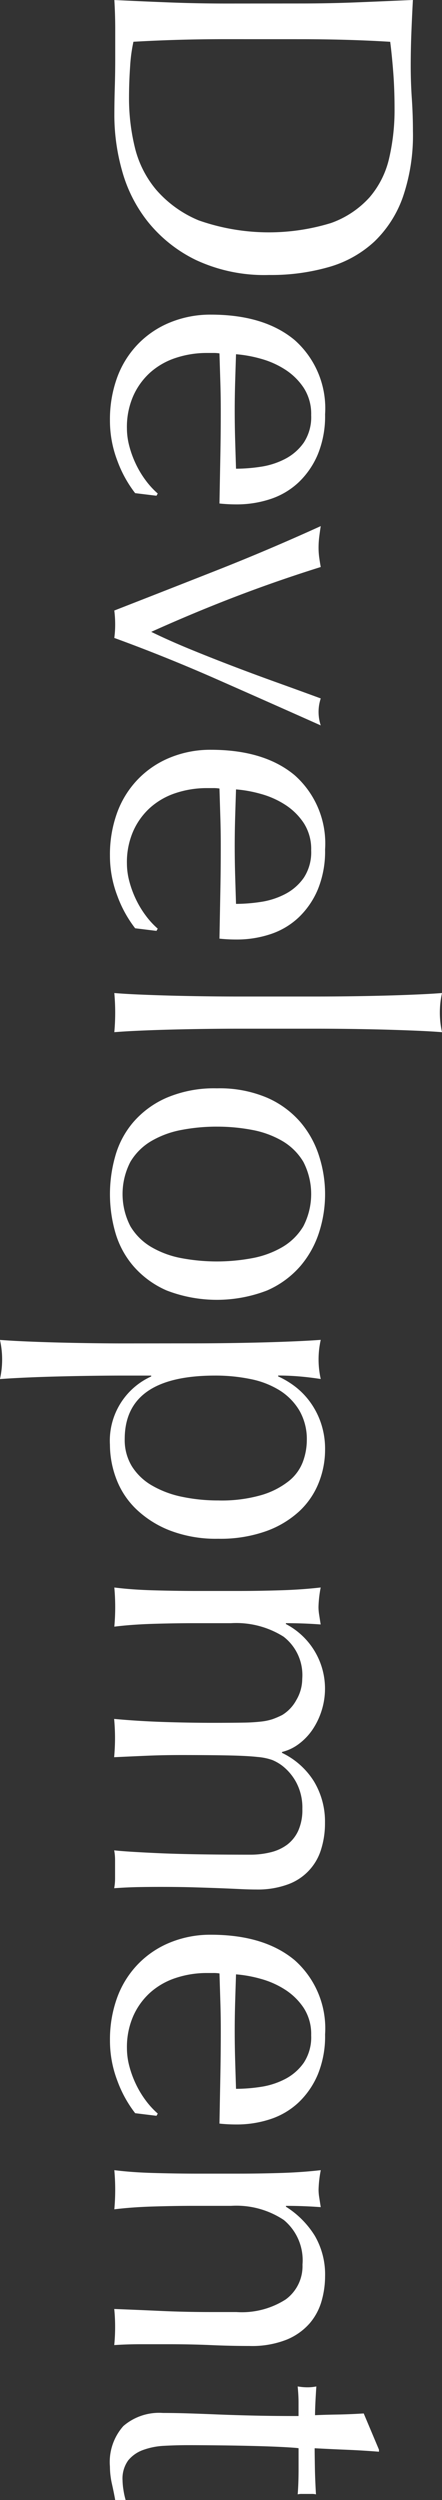
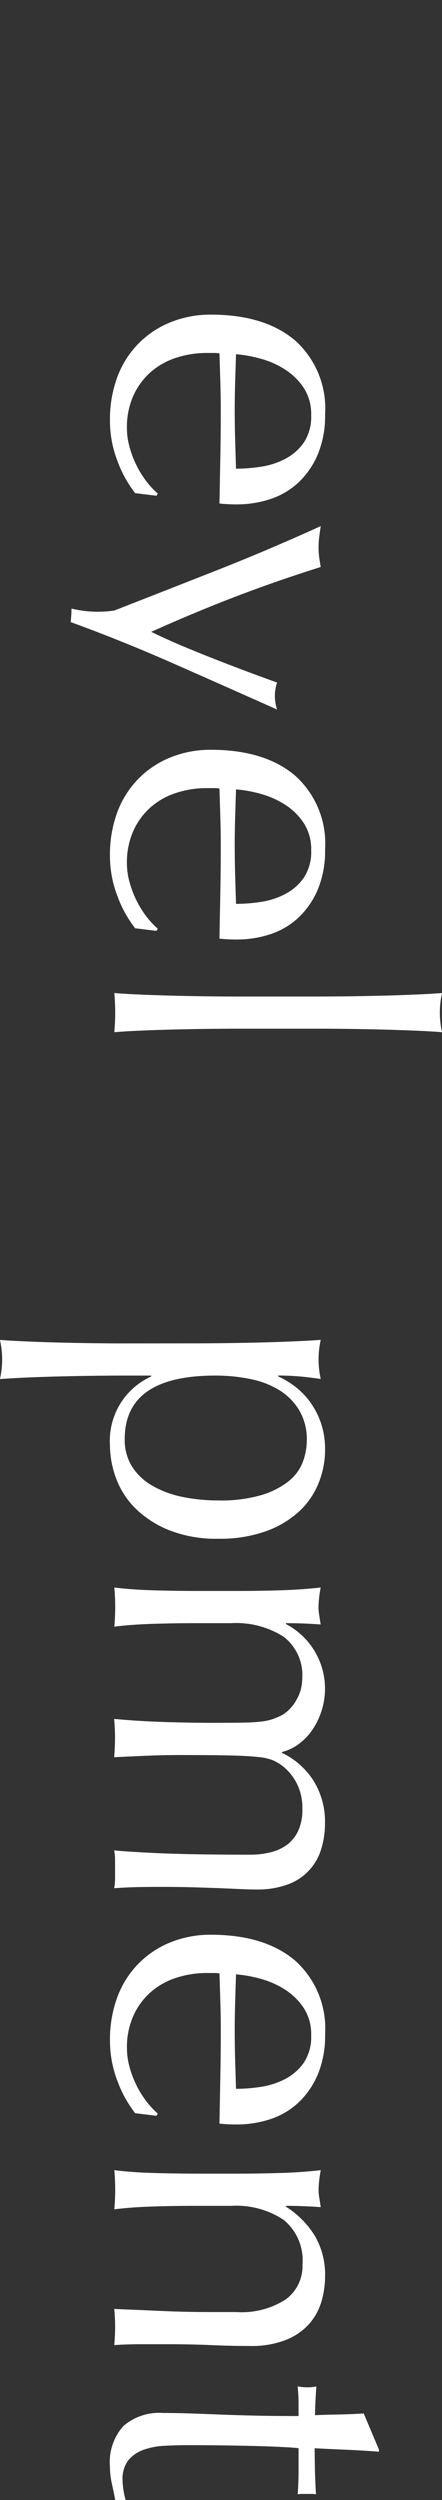
<svg xmlns="http://www.w3.org/2000/svg" width="40" height="225.954" viewBox="0 0 40 225.954">
  <rect x="0" y="0" width="40" height="225.954" fill="#333333" stroke="none" />
  <g transform="translate(-1528.95 -201.163)">
-     <path d="M1561.294,201.477q2.6,0,5.094-.1t5.094-.216q-.08,1.494-.138,2.969t-.059,2.969q0,1.495.1,2.97t.1,2.969a17.192,17.192,0,0,1-.905,5.919,10.332,10.332,0,0,1-2.576,4.031,10.131,10.131,0,0,1-4.09,2.3,18.9,18.9,0,0,1-5.448.728,14.629,14.629,0,0,1-6.627-1.357,12.647,12.647,0,0,1-4.346-3.461,12.908,12.908,0,0,1-2.34-4.641,18.542,18.542,0,0,1-.688-4.857q0-1.338.04-2.636c.026-.864.039-1.744.039-2.634V203.8q0-1.3-.079-2.634,2.438.118,4.955.216t5.113.1Zm-6.766,3.225q-4.247,0-8.337.235a14.287,14.287,0,0,0-.3,2.242q-.1,1.417-.1,2.911a18.752,18.752,0,0,0,.511,4.326,9.382,9.382,0,0,0,1.927,3.874,10.309,10.309,0,0,0,3.874,2.793,19.165,19.165,0,0,0,11.976.235,8.563,8.563,0,0,0,3.481-2.32,8.221,8.221,0,0,0,1.77-3.52,19.181,19.181,0,0,0,.492-4.484q0-1.77-.118-3.3t-.275-2.753q-1.888-.118-3.953-.177t-4.188-.059Z" transform="translate(-5.166 0)" fill="#fff" />
    <path d="M1552.994,243.8q4.838,0,7.591,2.3a8.243,8.243,0,0,1,2.753,6.706,9.1,9.1,0,0,1-.649,3.6,7.514,7.514,0,0,1-1.731,2.537,6.839,6.839,0,0,1-2.537,1.515,9.67,9.67,0,0,1-3.107.492c-.263,0-.518-.007-.767-.02s-.506-.033-.767-.059q.039-2.124.079-4.208t.039-4.208q0-1.3-.039-2.576t-.079-2.576a3.285,3.285,0,0,0-.59-.039h-.511a8.9,8.9,0,0,0-2.871.452,6.521,6.521,0,0,0-2.3,1.318,6.292,6.292,0,0,0-1.534,2.124,6.983,6.983,0,0,0-.57,2.911,6.347,6.347,0,0,0,.216,1.612,9.114,9.114,0,0,0,.59,1.613,8.72,8.72,0,0,0,.885,1.475,7.441,7.441,0,0,0,1.1,1.2l-.118.2-1.927-.235a10.891,10.891,0,0,1-1.612-2.931,10.118,10.118,0,0,1-.669-3.638,11.066,11.066,0,0,1,.649-3.874,8.573,8.573,0,0,1,1.888-3.029,8.476,8.476,0,0,1,2.93-1.966A9.6,9.6,0,0,1,1552.994,243.8Zm9.086,9.085a4.333,4.333,0,0,0-.668-2.458,5.723,5.723,0,0,0-1.672-1.652,7.942,7.942,0,0,0-2.2-.984,11.648,11.648,0,0,0-2.262-.413q-.04,1.218-.079,2.537t-.039,2.576q0,1.3.039,2.635t.079,2.6a15.125,15.125,0,0,0,2.242-.177,7,7,0,0,0,2.2-.708,4.7,4.7,0,0,0,1.691-1.475A4.2,4.2,0,0,0,1562.08,252.884Z" transform="translate(-4.969 -14.2)" fill="#fff" />
-     <path d="M1544.46,280.089q4.64-1.81,9.282-3.638t9.4-3.992q-.08.511-.138.984a7.924,7.924,0,0,0-.059.983,6.429,6.429,0,0,0,.059.866c.039.287.085.576.138.864q-3.895,1.219-7.651,2.655t-7.689,3.206q1.613.785,3.481,1.553t3.874,1.534q2.006.766,4.032,1.494t3.953,1.436a3.877,3.877,0,0,0,0,2.438q-4.76-2.123-9.4-4.168t-9.282-3.737a9.171,9.171,0,0,0,.079-1.219A10.073,10.073,0,0,0,1544.46,280.089Z" transform="translate(-5.166 -23.746)" fill="#fff" />
+     <path d="M1544.46,280.089q4.64-1.81,9.282-3.638t9.4-3.992q-.08.511-.138.984a7.924,7.924,0,0,0-.059.983,6.429,6.429,0,0,0,.059.866c.039.287.085.576.138.864q-3.895,1.219-7.651,2.655t-7.689,3.206q1.613.785,3.481,1.553t3.874,1.534q2.006.766,4.032,1.494a3.877,3.877,0,0,0,0,2.438q-4.76-2.123-9.4-4.168t-9.282-3.737a9.171,9.171,0,0,0,.079-1.219A10.073,10.073,0,0,0,1544.46,280.089Z" transform="translate(-5.166 -23.746)" fill="#fff" />
    <path d="M1552.994,302.77q4.838,0,7.591,2.3a8.241,8.241,0,0,1,2.753,6.705,9.1,9.1,0,0,1-.649,3.6,7.512,7.512,0,0,1-1.731,2.536,6.821,6.821,0,0,1-2.537,1.515,9.635,9.635,0,0,1-3.107.492c-.263,0-.518-.006-.767-.019s-.506-.033-.767-.059q.039-2.124.079-4.208t.039-4.208q0-1.3-.039-2.576t-.079-2.576a3.223,3.223,0,0,0-.59-.039h-.511a8.9,8.9,0,0,0-2.871.452,6.522,6.522,0,0,0-2.3,1.318,6.289,6.289,0,0,0-1.534,2.124,6.985,6.985,0,0,0-.57,2.91,6.356,6.356,0,0,0,.216,1.613,9.113,9.113,0,0,0,.59,1.613,8.716,8.716,0,0,0,.885,1.475,7.442,7.442,0,0,0,1.1,1.2l-.118.2-1.927-.236a10.865,10.865,0,0,1-1.612-2.93,10.113,10.113,0,0,1-.669-3.638,11.065,11.065,0,0,1,.649-3.874,8.573,8.573,0,0,1,1.888-3.029,8.467,8.467,0,0,1,2.93-1.966A9.6,9.6,0,0,1,1552.994,302.77Zm9.086,9.086a4.333,4.333,0,0,0-.668-2.458,5.73,5.73,0,0,0-1.672-1.651,7.923,7.923,0,0,0-2.2-.984,11.65,11.65,0,0,0-2.262-.413q-.04,1.219-.079,2.537t-.039,2.576q0,1.3.039,2.635t.079,2.6a15.124,15.124,0,0,0,2.242-.177,7,7,0,0,0,2.2-.708,4.693,4.693,0,0,0,1.691-1.475A4.2,4.2,0,0,0,1562.08,311.856Z" transform="translate(-4.969 -33.841)" fill="#fff" />
    <path d="M1565.7,336.031q1.573-.02,3.107-.059t2.93-.1q1.4-.059,2.38-.137a8.056,8.056,0,0,0,0,3.539q-.984-.079-2.38-.137t-2.93-.1q-1.535-.039-3.107-.059t-2.91-.02h-7.119q-1.337,0-2.911.02t-3.107.059q-1.533.039-2.91.1t-2.281.137q.079-.905.079-1.77t-.079-1.769q.9.078,2.281.137t2.91.1q1.534.039,3.107.059t2.911.019h7.119Q1564.124,336.05,1565.7,336.031Z" transform="translate(-5.166 -44.821)" fill="#fff" />
-     <path d="M1553.545,348.65a10.969,10.969,0,0,1,4.542.846,8.431,8.431,0,0,1,3.029,2.222,8.806,8.806,0,0,1,1.691,3.088,11.23,11.23,0,0,1,0,6.823,8.843,8.843,0,0,1-1.691,3.068,8.445,8.445,0,0,1-3.029,2.222,12.623,12.623,0,0,1-9.085,0,8.431,8.431,0,0,1-3.028-2.222,8.092,8.092,0,0,1-1.632-3.068,12.559,12.559,0,0,1,0-6.823,8.071,8.071,0,0,1,1.632-3.088A8.417,8.417,0,0,1,1549,349.5,10.967,10.967,0,0,1,1553.545,348.65Zm0,3.461a16.893,16.893,0,0,0-3.186.295,8.493,8.493,0,0,0-2.733,1,5.36,5.36,0,0,0-1.908,1.888,6.334,6.334,0,0,0,0,5.821,5.358,5.358,0,0,0,1.908,1.887,8.48,8.48,0,0,0,2.733,1,17.369,17.369,0,0,0,6.372,0,8.48,8.48,0,0,0,2.733-1,5.37,5.37,0,0,0,1.908-1.887,6.338,6.338,0,0,0,0-5.821,5.372,5.372,0,0,0-1.908-1.888,8.493,8.493,0,0,0-2.733-1A16.889,16.889,0,0,0,1553.545,352.112Z" transform="translate(-4.969 -49.122)" fill="#fff" />
    <path d="M1546.531,383.051q1.337,0,2.91-.02t3.127-.059q1.553-.04,2.969-.1t2.439-.137a8.066,8.066,0,0,0,0,3.539q-1.023-.158-1.967-.236t-1.888-.079v.079a7.921,7.921,0,0,1,1.357.786,6.8,6.8,0,0,1,1.376,1.318,7.108,7.108,0,0,1,1.082,1.947,7.29,7.29,0,0,1,.432,2.6,8.03,8.03,0,0,1-.57,2.95,7.108,7.108,0,0,1-1.75,2.576,8.813,8.813,0,0,1-3.01,1.809,12.353,12.353,0,0,1-4.346.688,11.63,11.63,0,0,1-4.366-.747,9.25,9.25,0,0,1-3.068-1.947,7.437,7.437,0,0,1-1.789-2.733,8.766,8.766,0,0,1-.57-3.067,6.373,6.373,0,0,1,3.736-6.175v-.079h-2.478q-1.258,0-2.812.02t-3.088.059q-1.534.038-2.93.1t-2.38.137a8.066,8.066,0,0,0,0-3.539q.983.077,2.38.137t2.93.1q1.534.039,3.088.059t2.812.02Zm2.2,14.2a12.988,12.988,0,0,0,3.894-.492,7.329,7.329,0,0,0,2.459-1.259,4.072,4.072,0,0,0,1.278-1.749,5.668,5.668,0,0,0,.354-1.927,5.171,5.171,0,0,0-.668-2.694,5.431,5.431,0,0,0-1.79-1.829,7.9,7.9,0,0,0-2.636-1.022,15.666,15.666,0,0,0-3.205-.315q-8.181,0-8.181,5.742a4.557,4.557,0,0,0,.649,2.458,5.223,5.223,0,0,0,1.809,1.73,9.015,9.015,0,0,0,2.714,1.023A15.831,15.831,0,0,0,1548.733,397.25Z" transform="translate(0 -60.475)" fill="#fff" />
    <path d="M1559.5,416.546q1.947-.058,3.638-.255a10.485,10.485,0,0,0-.2,1.77,4.43,4.43,0,0,0,.059.688c.039.249.085.545.138.885q-1.574-.118-3.147-.117v.079a6.585,6.585,0,0,1,3.245,7.787,6.645,6.645,0,0,1-.806,1.711,5.393,5.393,0,0,1-1.239,1.318,4.152,4.152,0,0,1-1.553.747v.079a6.939,6.939,0,0,1,2.891,2.576,7.03,7.03,0,0,1,1,3.756,7.818,7.818,0,0,1-.354,2.4,4.853,4.853,0,0,1-3.029,3.166,7.921,7.921,0,0,1-2.832.453c-.446,0-.932-.014-1.455-.039s-1.135-.053-1.829-.079-1.481-.053-2.36-.079-1.895-.039-3.048-.039q-1.063,0-2.045.019t-2.124.1a4.812,4.812,0,0,0,.079-.866v-1.691a4.8,4.8,0,0,0-.079-.866q.983.118,3.973.255t8.338.138a7.617,7.617,0,0,0,1.849-.217,4.132,4.132,0,0,0,1.495-.688,3.317,3.317,0,0,0,1-1.258,4.569,4.569,0,0,0,.374-1.966,4.847,4.847,0,0,0-.551-2.4,4.756,4.756,0,0,0-1.3-1.534,4.148,4.148,0,0,0-.865-.492,5.235,5.235,0,0,0-1.318-.275q-.885-.1-2.478-.137t-4.386-.039q-1.691,0-3.087.059t-3.048.137q.079-.905.079-1.731t-.079-1.73q2.163.2,4.405.275t4.4.079q1.849,0,2.891-.019a16.123,16.123,0,0,0,1.652-.1,5.086,5.086,0,0,0,1-.216,7.737,7.737,0,0,0,.865-.374,3.572,3.572,0,0,0,1.278-1.357,3.784,3.784,0,0,0,.531-1.907,4.384,4.384,0,0,0-1.691-3.815,8.032,8.032,0,0,0-4.759-1.219H1551.7q-1.771,0-3.717.059t-3.52.256q.079-.905.079-1.77t-.079-1.77q1.573.2,3.52.255t3.717.059h4.09Q1557.557,416.606,1559.5,416.546Z" transform="translate(-5.166 -71.651)" fill="#fff" />
    <path d="M1552.994,463.35q4.838,0,7.591,2.3a8.24,8.24,0,0,1,2.753,6.705,9.1,9.1,0,0,1-.649,3.6,7.512,7.512,0,0,1-1.731,2.536,6.83,6.83,0,0,1-2.537,1.515,9.652,9.652,0,0,1-3.107.492c-.263,0-.518-.007-.767-.019s-.506-.033-.767-.059q.039-2.124.079-4.208T1553.9,472q0-1.3-.039-2.576t-.079-2.576a3.21,3.21,0,0,0-.59-.039h-.511a8.9,8.9,0,0,0-2.871.452,6.512,6.512,0,0,0-2.3,1.318,6.29,6.29,0,0,0-1.534,2.124,6.984,6.984,0,0,0-.57,2.911,6.357,6.357,0,0,0,.216,1.613,9.113,9.113,0,0,0,.59,1.613,8.742,8.742,0,0,0,.885,1.475,7.47,7.47,0,0,0,1.1,1.2l-.118.2-1.927-.236a10.865,10.865,0,0,1-1.612-2.93,10.115,10.115,0,0,1-.669-3.638,11.066,11.066,0,0,1,.649-3.874,8.572,8.572,0,0,1,1.888-3.029,8.459,8.459,0,0,1,2.93-1.966A9.6,9.6,0,0,1,1552.994,463.35Zm9.086,9.086a4.332,4.332,0,0,0-.668-2.458,5.731,5.731,0,0,0-1.672-1.651,7.925,7.925,0,0,0-2.2-.984,11.6,11.6,0,0,0-2.262-.413q-.04,1.218-.079,2.537t-.039,2.576q0,1.3.039,2.635t.079,2.6a15.117,15.117,0,0,0,2.242-.177,7,7,0,0,0,2.2-.708,4.692,4.692,0,0,0,1.691-1.475A4.2,4.2,0,0,0,1562.08,472.436Z" transform="translate(-4.969 -87.324)" fill="#fff" />
    <path d="M1559.976,506.935a3.723,3.723,0,0,0,1.515-3.147,4.727,4.727,0,0,0-1.691-4.031,7.752,7.752,0,0,0-4.759-1.278H1551.7q-1.771,0-3.717.059t-3.52.255q.079-.9.079-1.769t-.079-1.77q1.573.2,3.52.255t3.717.059h4.09q1.77,0,3.717-.059t3.638-.255a10.484,10.484,0,0,0-.2,1.77,4.429,4.429,0,0,0,.059.688c.039.249.085.544.138.885q-1.574-.118-3.147-.117v.079a8.205,8.205,0,0,1,2.615,2.634,6.957,6.957,0,0,1,.925,3.658,8.213,8.213,0,0,1-.314,2.222,5.351,5.351,0,0,1-1.082,2.026,5.581,5.581,0,0,1-2.085,1.475,8.538,8.538,0,0,1-3.363.57q-1.692,0-3.481-.079t-3.8-.079h-2.556q-.63,0-1.239.02t-1.16.059a16.531,16.531,0,0,0,.079-1.651,16.109,16.109,0,0,0-.079-1.613q2.045.078,4.209.177t4.444.1h2.4A7.352,7.352,0,0,0,1559.976,506.935Z" transform="translate(-5.166 -97.95)" fill="#fff" />
    <path d="M1568.216,530.463q-1.5-.118-2.931-.177t-2.891-.137q0,.432.019,1.613t.1,2.556a1.568,1.568,0,0,0-.433-.039h-.826a1.366,1.366,0,0,0-.394.039q.04-.512.059-1.062t.02-1.18v-1.927q-.158-.039-1.259-.1t-2.616-.1q-1.515-.04-3.166-.059t-2.95-.02q-1.1,0-2.163.059a6.44,6.44,0,0,0-1.908.374,3.087,3.087,0,0,0-1.356.944,2.8,2.8,0,0,0-.512,1.809,6.053,6.053,0,0,0,.079.846,6.684,6.684,0,0,0,.2.924h-.944q-.118-.669-.3-1.475a7.28,7.28,0,0,1-.177-1.553,4.889,4.889,0,0,1,1.219-3.658,4.951,4.951,0,0,1,3.579-1.18q1.061,0,2.3.039t2.714.1q1.476.059,3.265.1t3.992.039v-1.259q0-.315-.02-.669c-.013-.236-.033-.485-.059-.747.158.025.308.045.452.059s.3.02.452.02a3.929,3.929,0,0,0,.393-.02c.131-.014.262-.033.393-.059q-.118,1.77-.118,2.6.786-.039,1.967-.059t2.438-.1l1.377,3.265Z" transform="translate(-4.969 -107.712)" fill="#fff" />
  </g>
</svg>